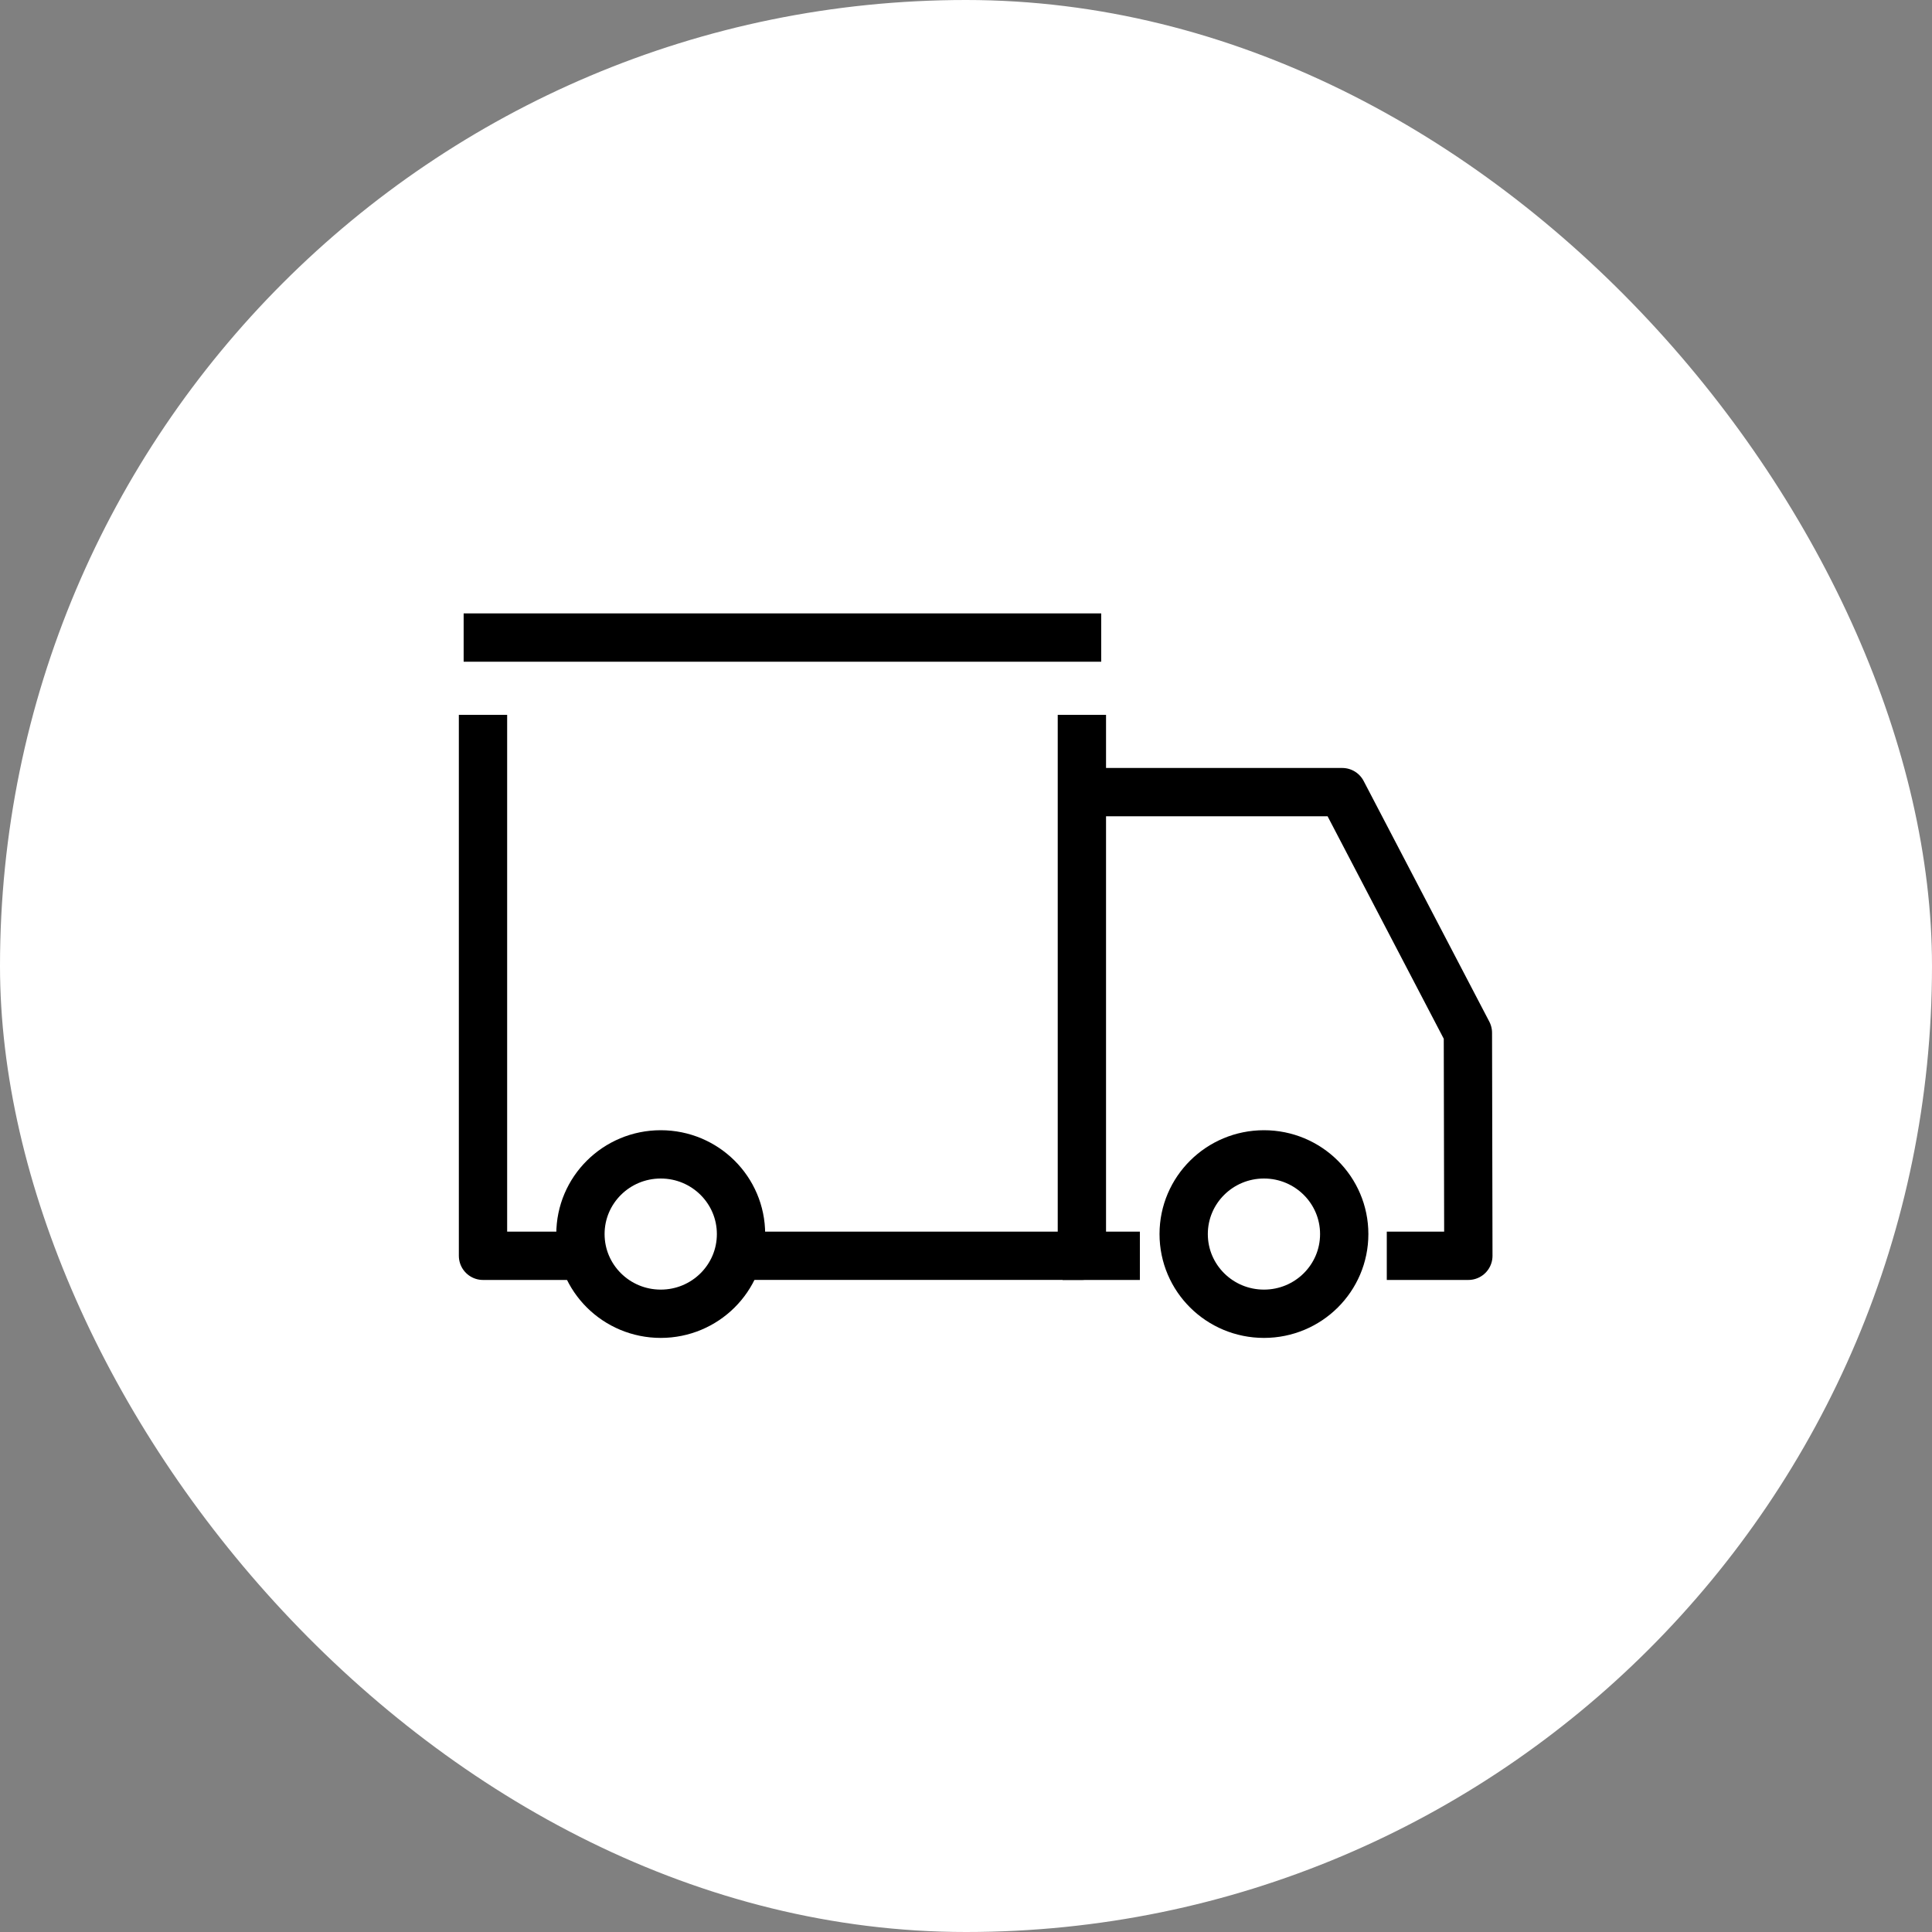
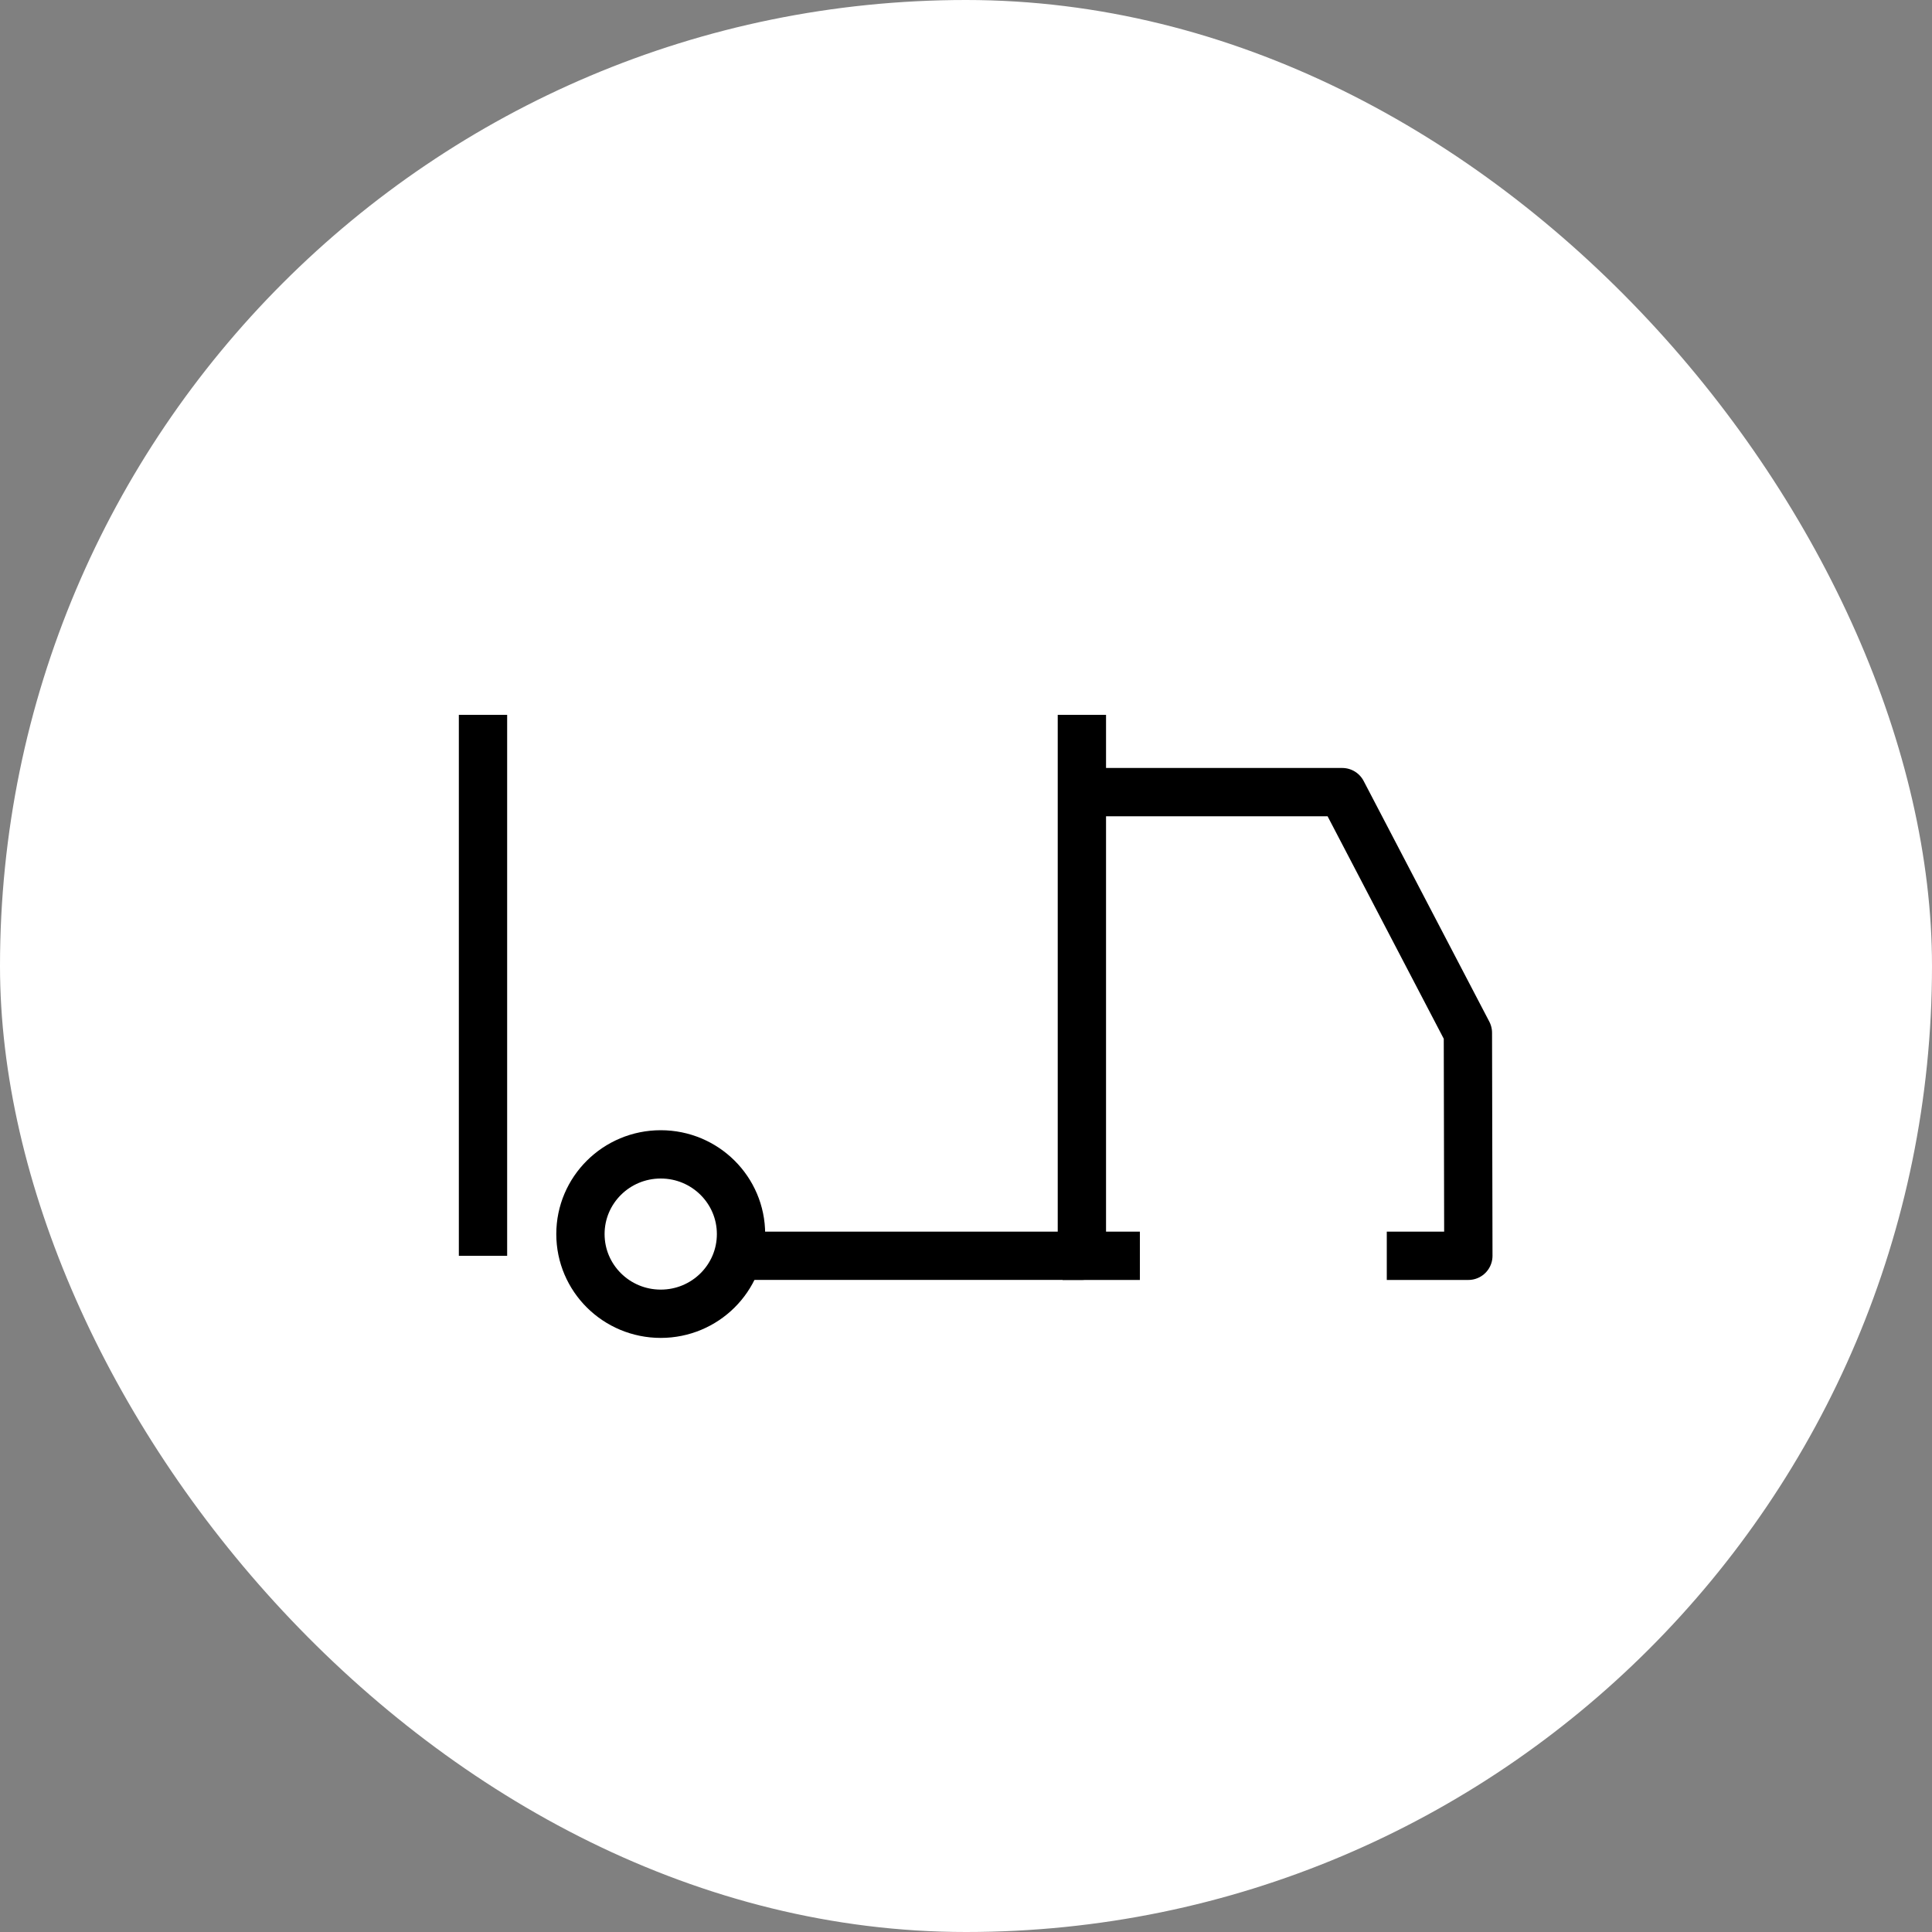
<svg xmlns="http://www.w3.org/2000/svg" width="60" height="60" viewBox="0 0 60 60" fill="none">
  <rect x="0" y="0" width="60" height="60" fill="#808080" stroke="none" />
  <rect width="60" height="60" rx="30" fill="white" />
-   <path d="M14.399 19.8H34.199" stroke="black" stroke-width="1.5" stroke-linejoin="round" />
  <path d="M23.399 38.999H33.599V22.2" stroke="black" stroke-width="1.5" stroke-linejoin="round" />
-   <path d="M15 22.2V39H18.6" stroke="black" stroke-width="1.5" stroke-linejoin="round" />
+   <path d="M15 22.2V39" stroke="black" stroke-width="1.5" stroke-linejoin="round" />
  <path fill-rule="evenodd" clip-rule="evenodd" d="M23.013 38.325C23.013 36.958 21.897 35.85 20.52 35.85C19.143 35.85 18.026 36.958 18.026 38.325C18.026 39.693 19.143 40.8 20.52 40.8C21.897 40.8 23.013 39.693 23.013 38.325Z" stroke="black" stroke-width="1.5" stroke-linejoin="round" />
  <path d="M43.068 39H45.601L45.587 32.075L41.684 24.6H33.601" stroke="black" stroke-width="1.5" stroke-linejoin="round" />
-   <path fill-rule="evenodd" clip-rule="evenodd" d="M41.746 38.325C41.746 36.958 40.63 35.85 39.254 35.85C37.876 35.85 36.76 36.958 36.76 38.325C36.76 39.693 37.876 40.8 39.254 40.8C40.63 40.8 41.746 39.693 41.746 38.325Z" stroke="black" stroke-width="1.5" stroke-linejoin="round" />
  <path d="M33 39H35.4" stroke="black" stroke-width="1.5" stroke-linejoin="round" />
</svg>